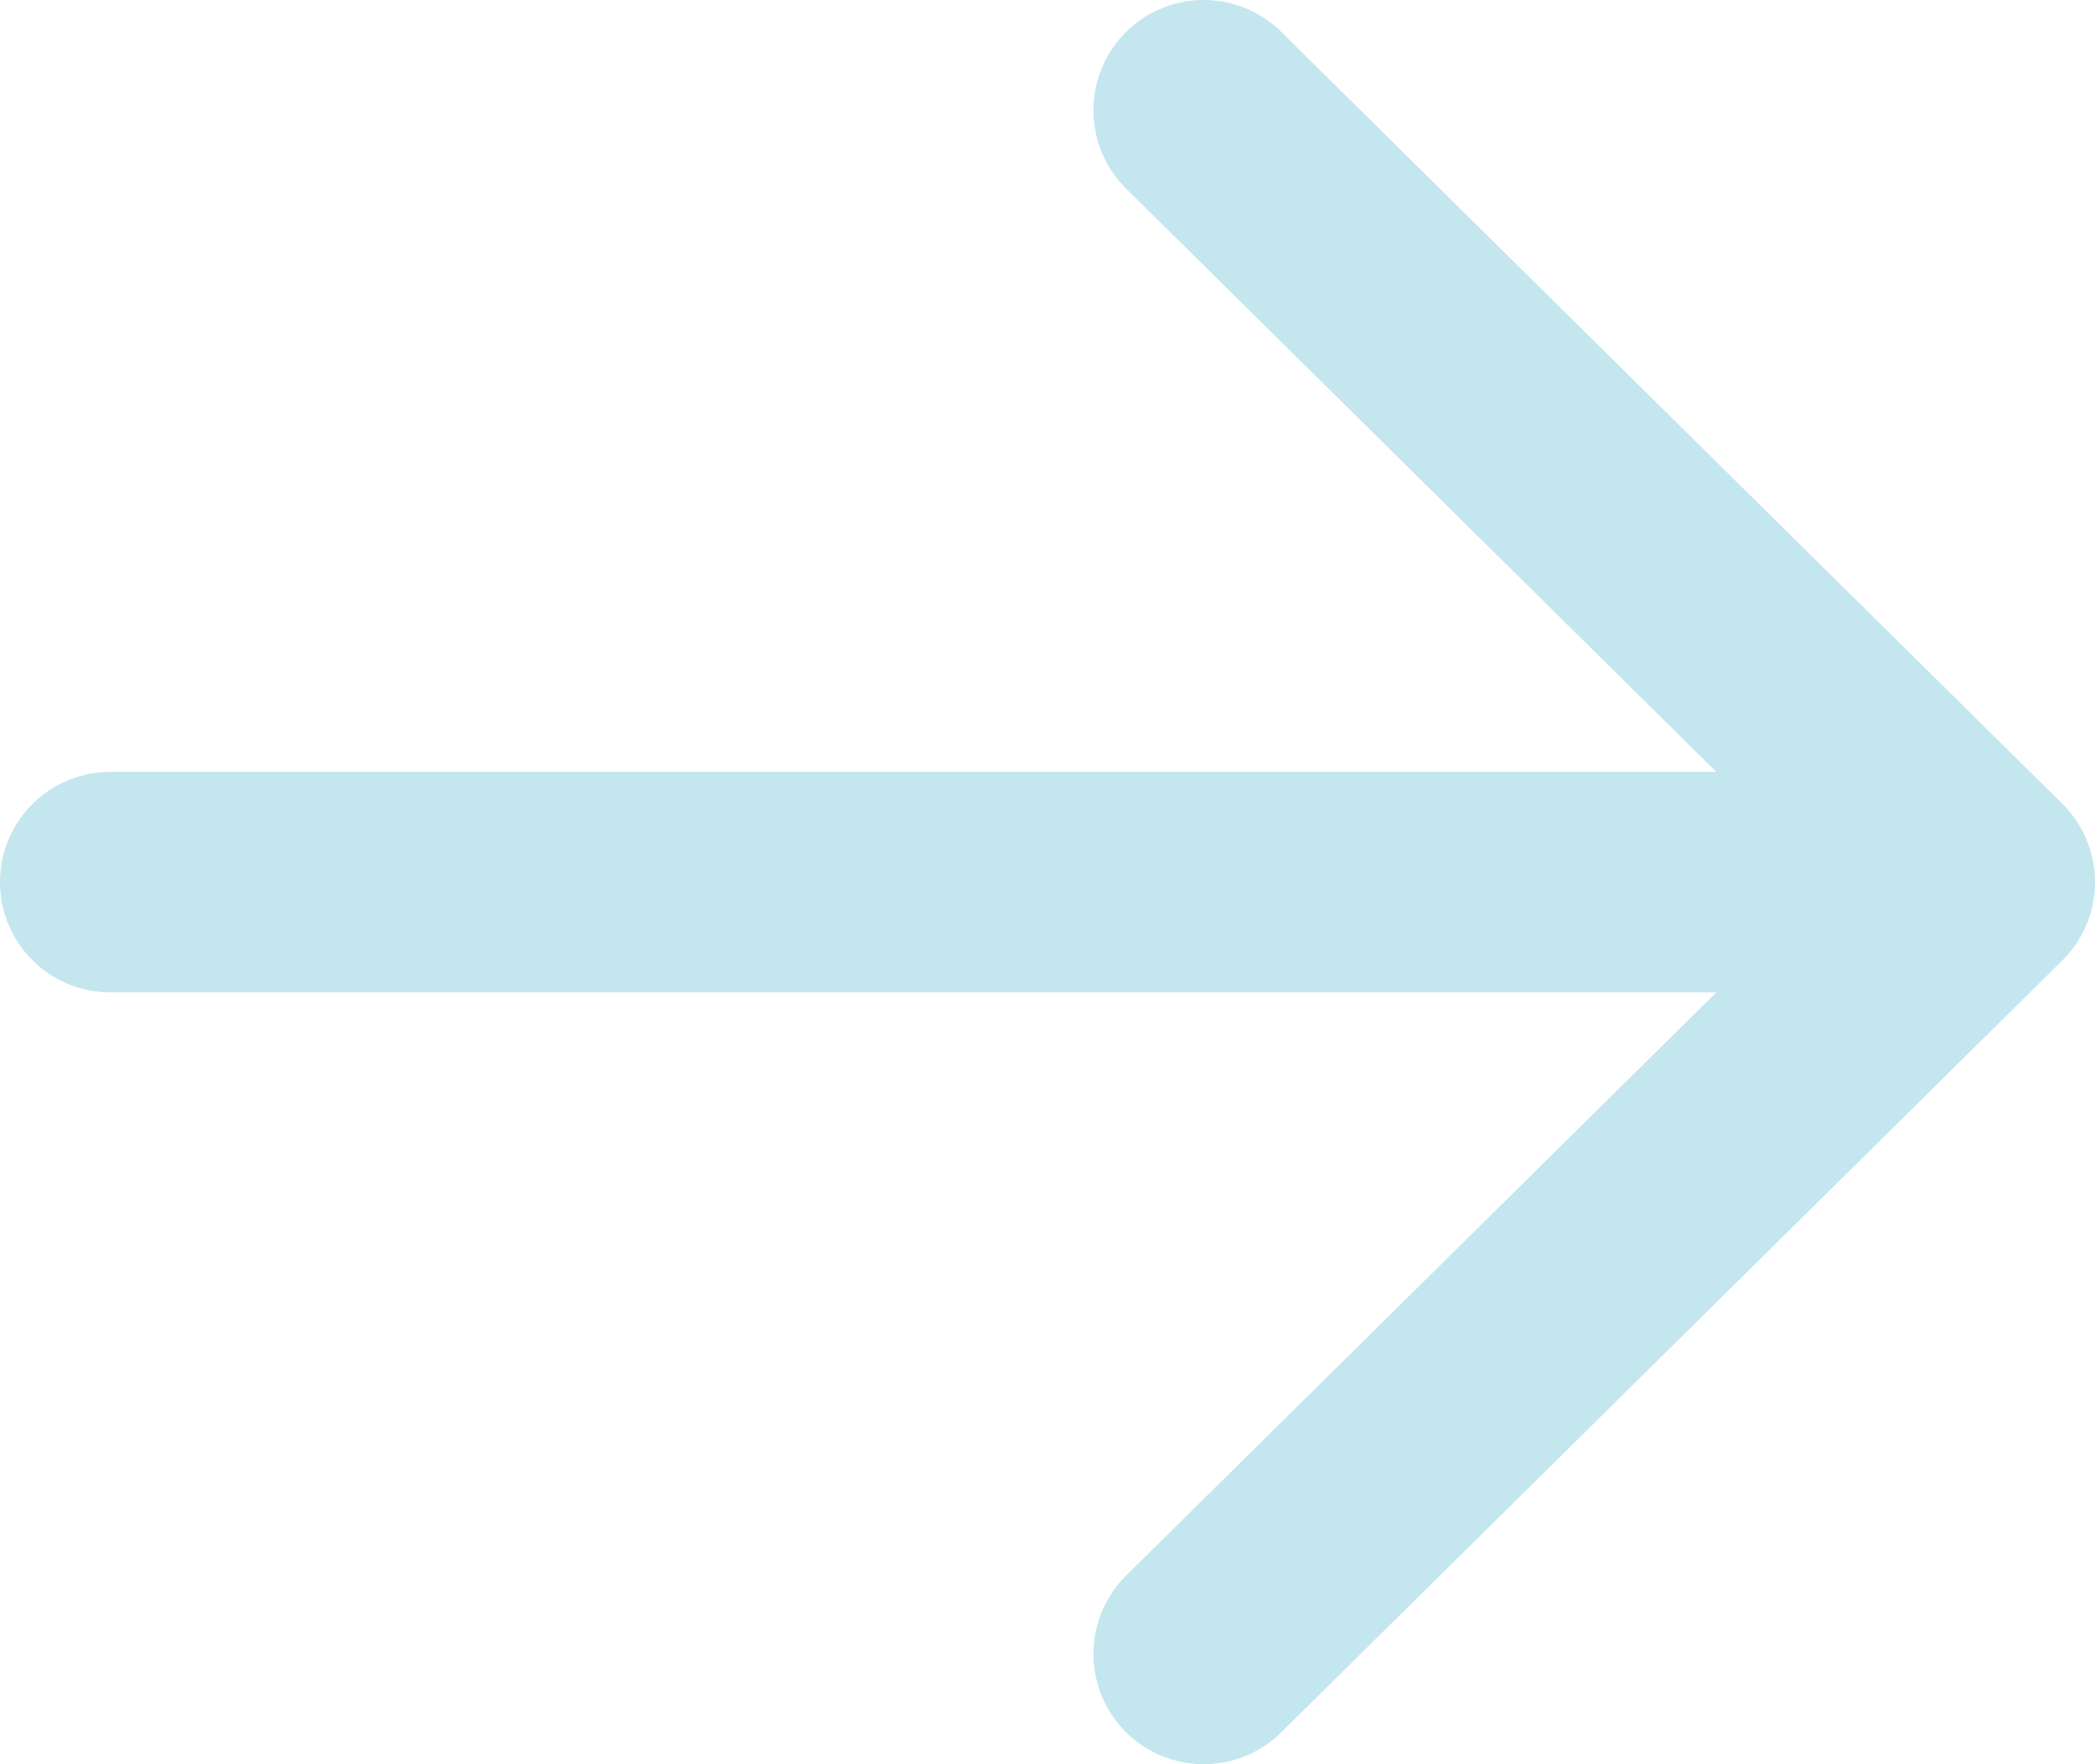
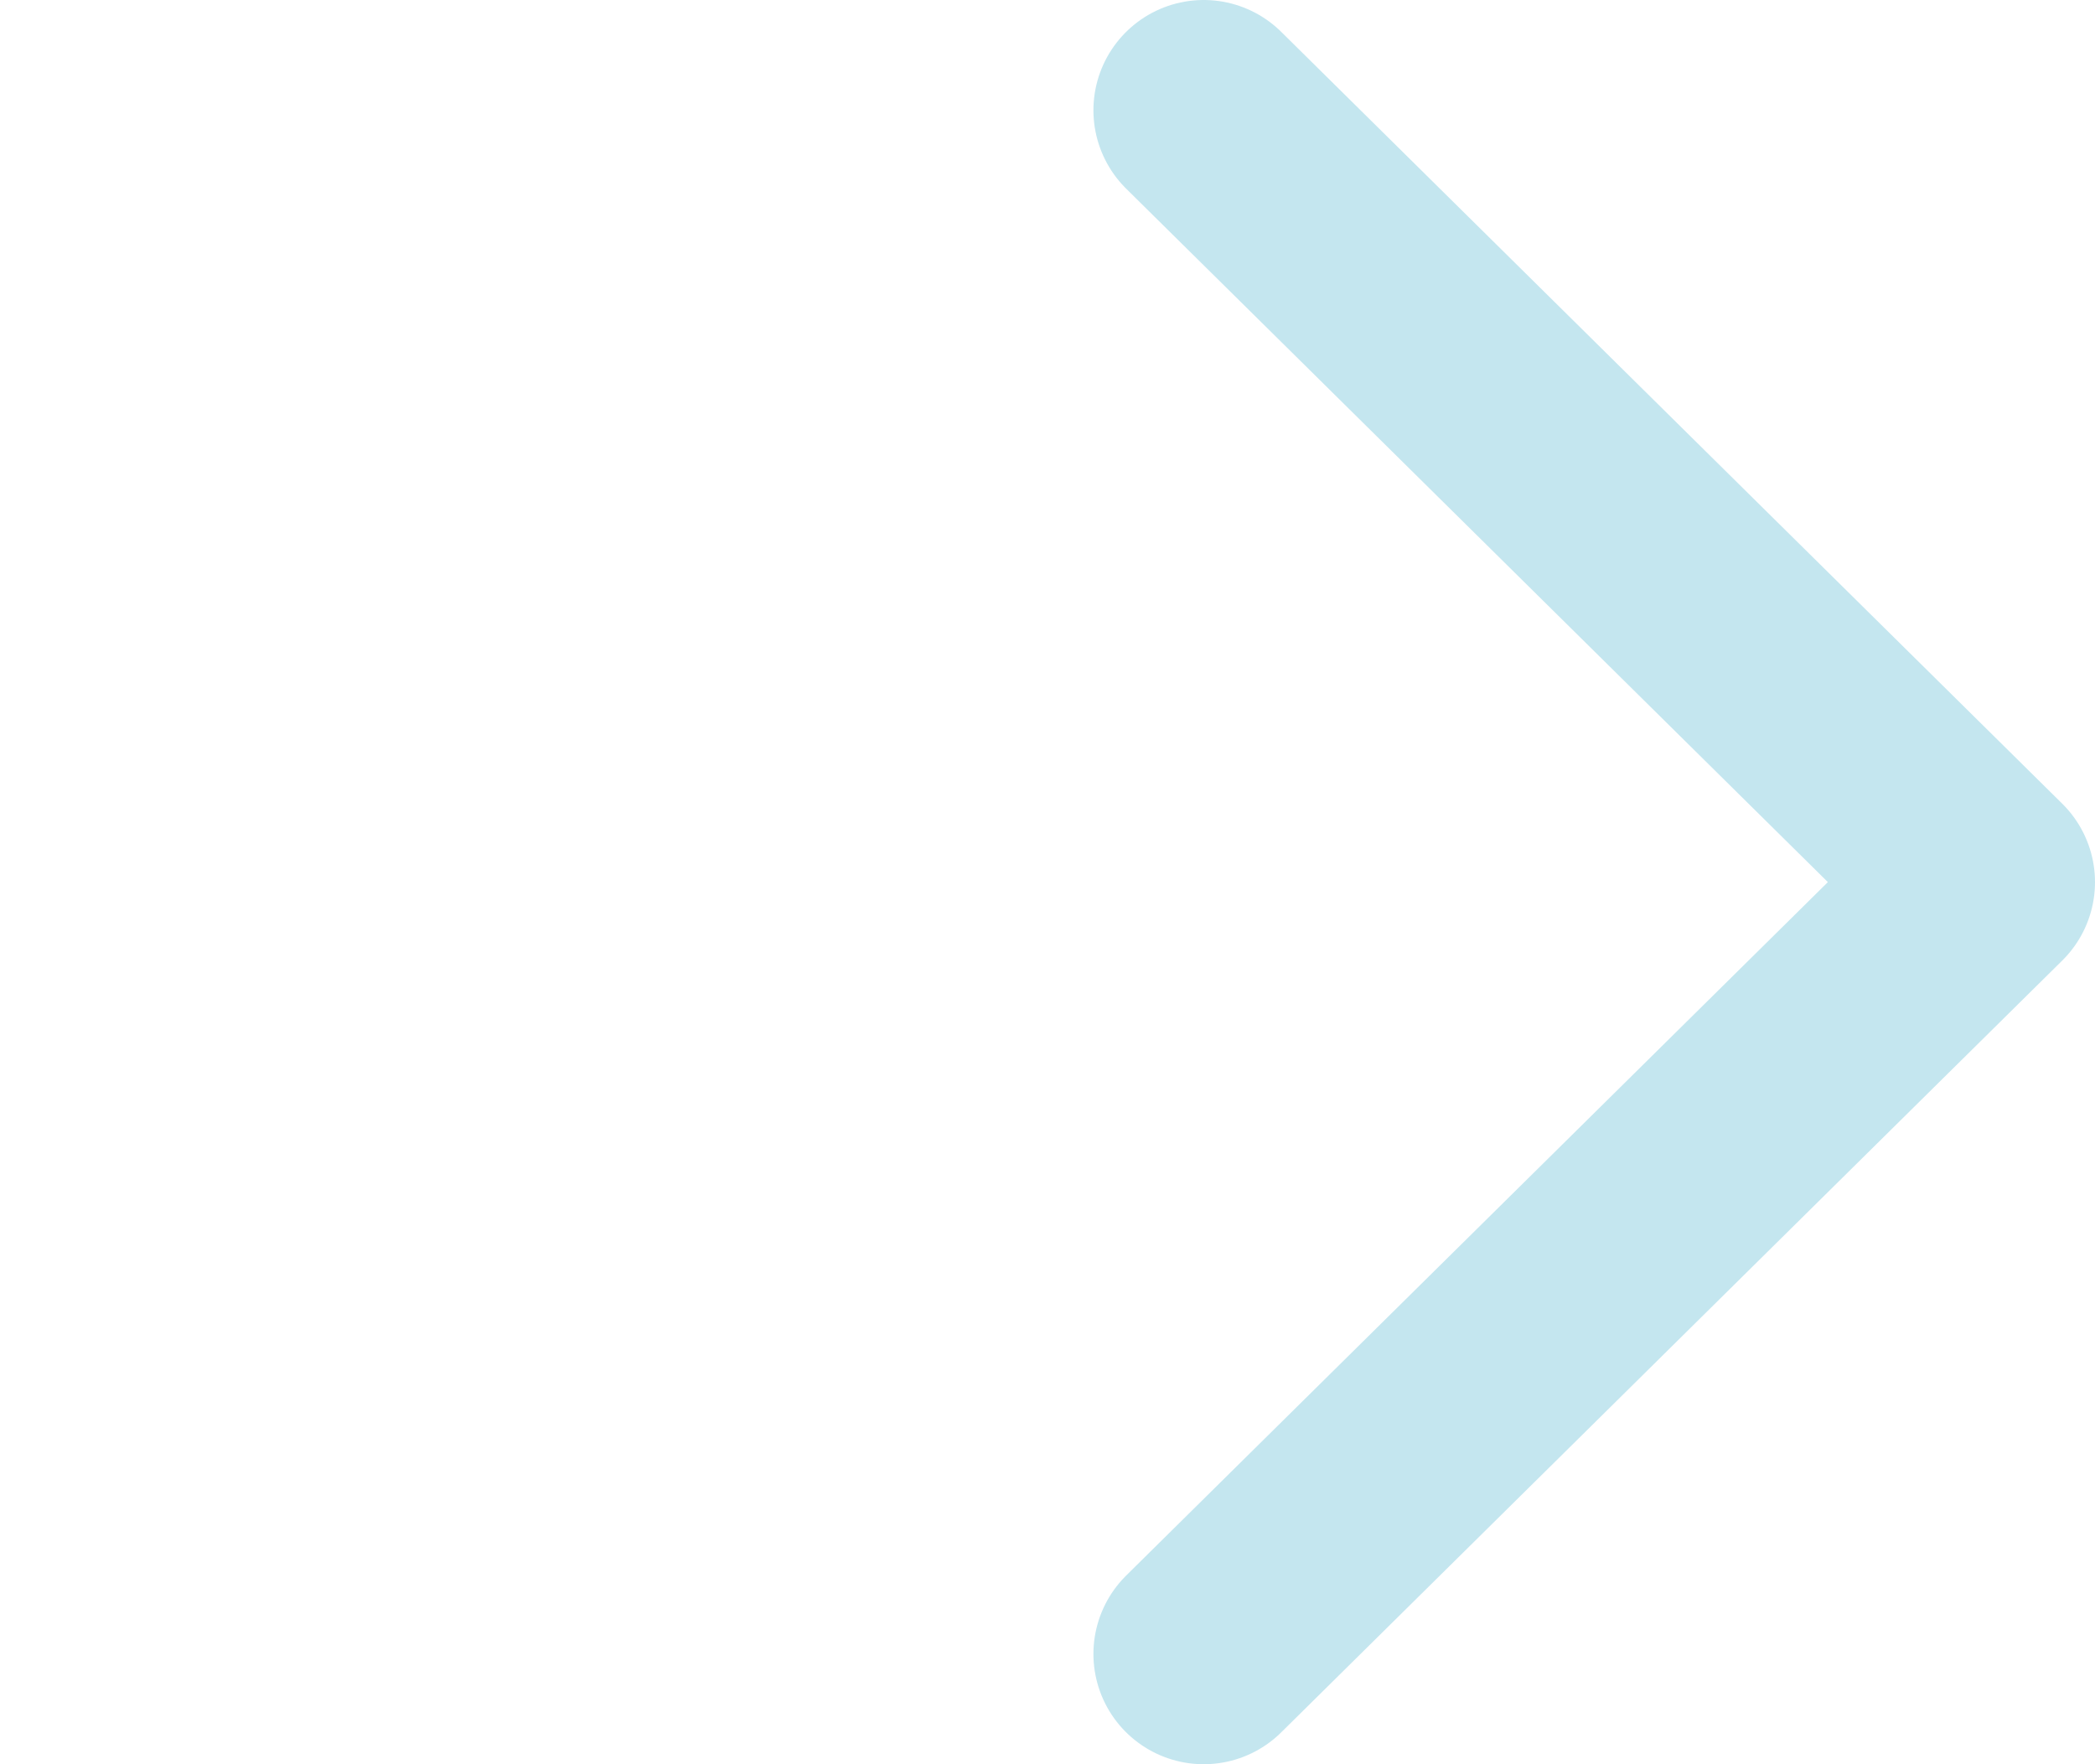
<svg xmlns="http://www.w3.org/2000/svg" width="38" height="32" viewBox="0 0 38 32" fill="none">
-   <path d="M21.833 2L36 16M36 16L21.833 30M36 16H2" stroke="#C4E6EF" stroke-width="4" stroke-linecap="round" stroke-linejoin="round" />
+   <path d="M21.833 2L36 16M36 16L21.833 30M36 16" stroke="#C4E6EF" stroke-width="4" stroke-linecap="round" stroke-linejoin="round" />
</svg>